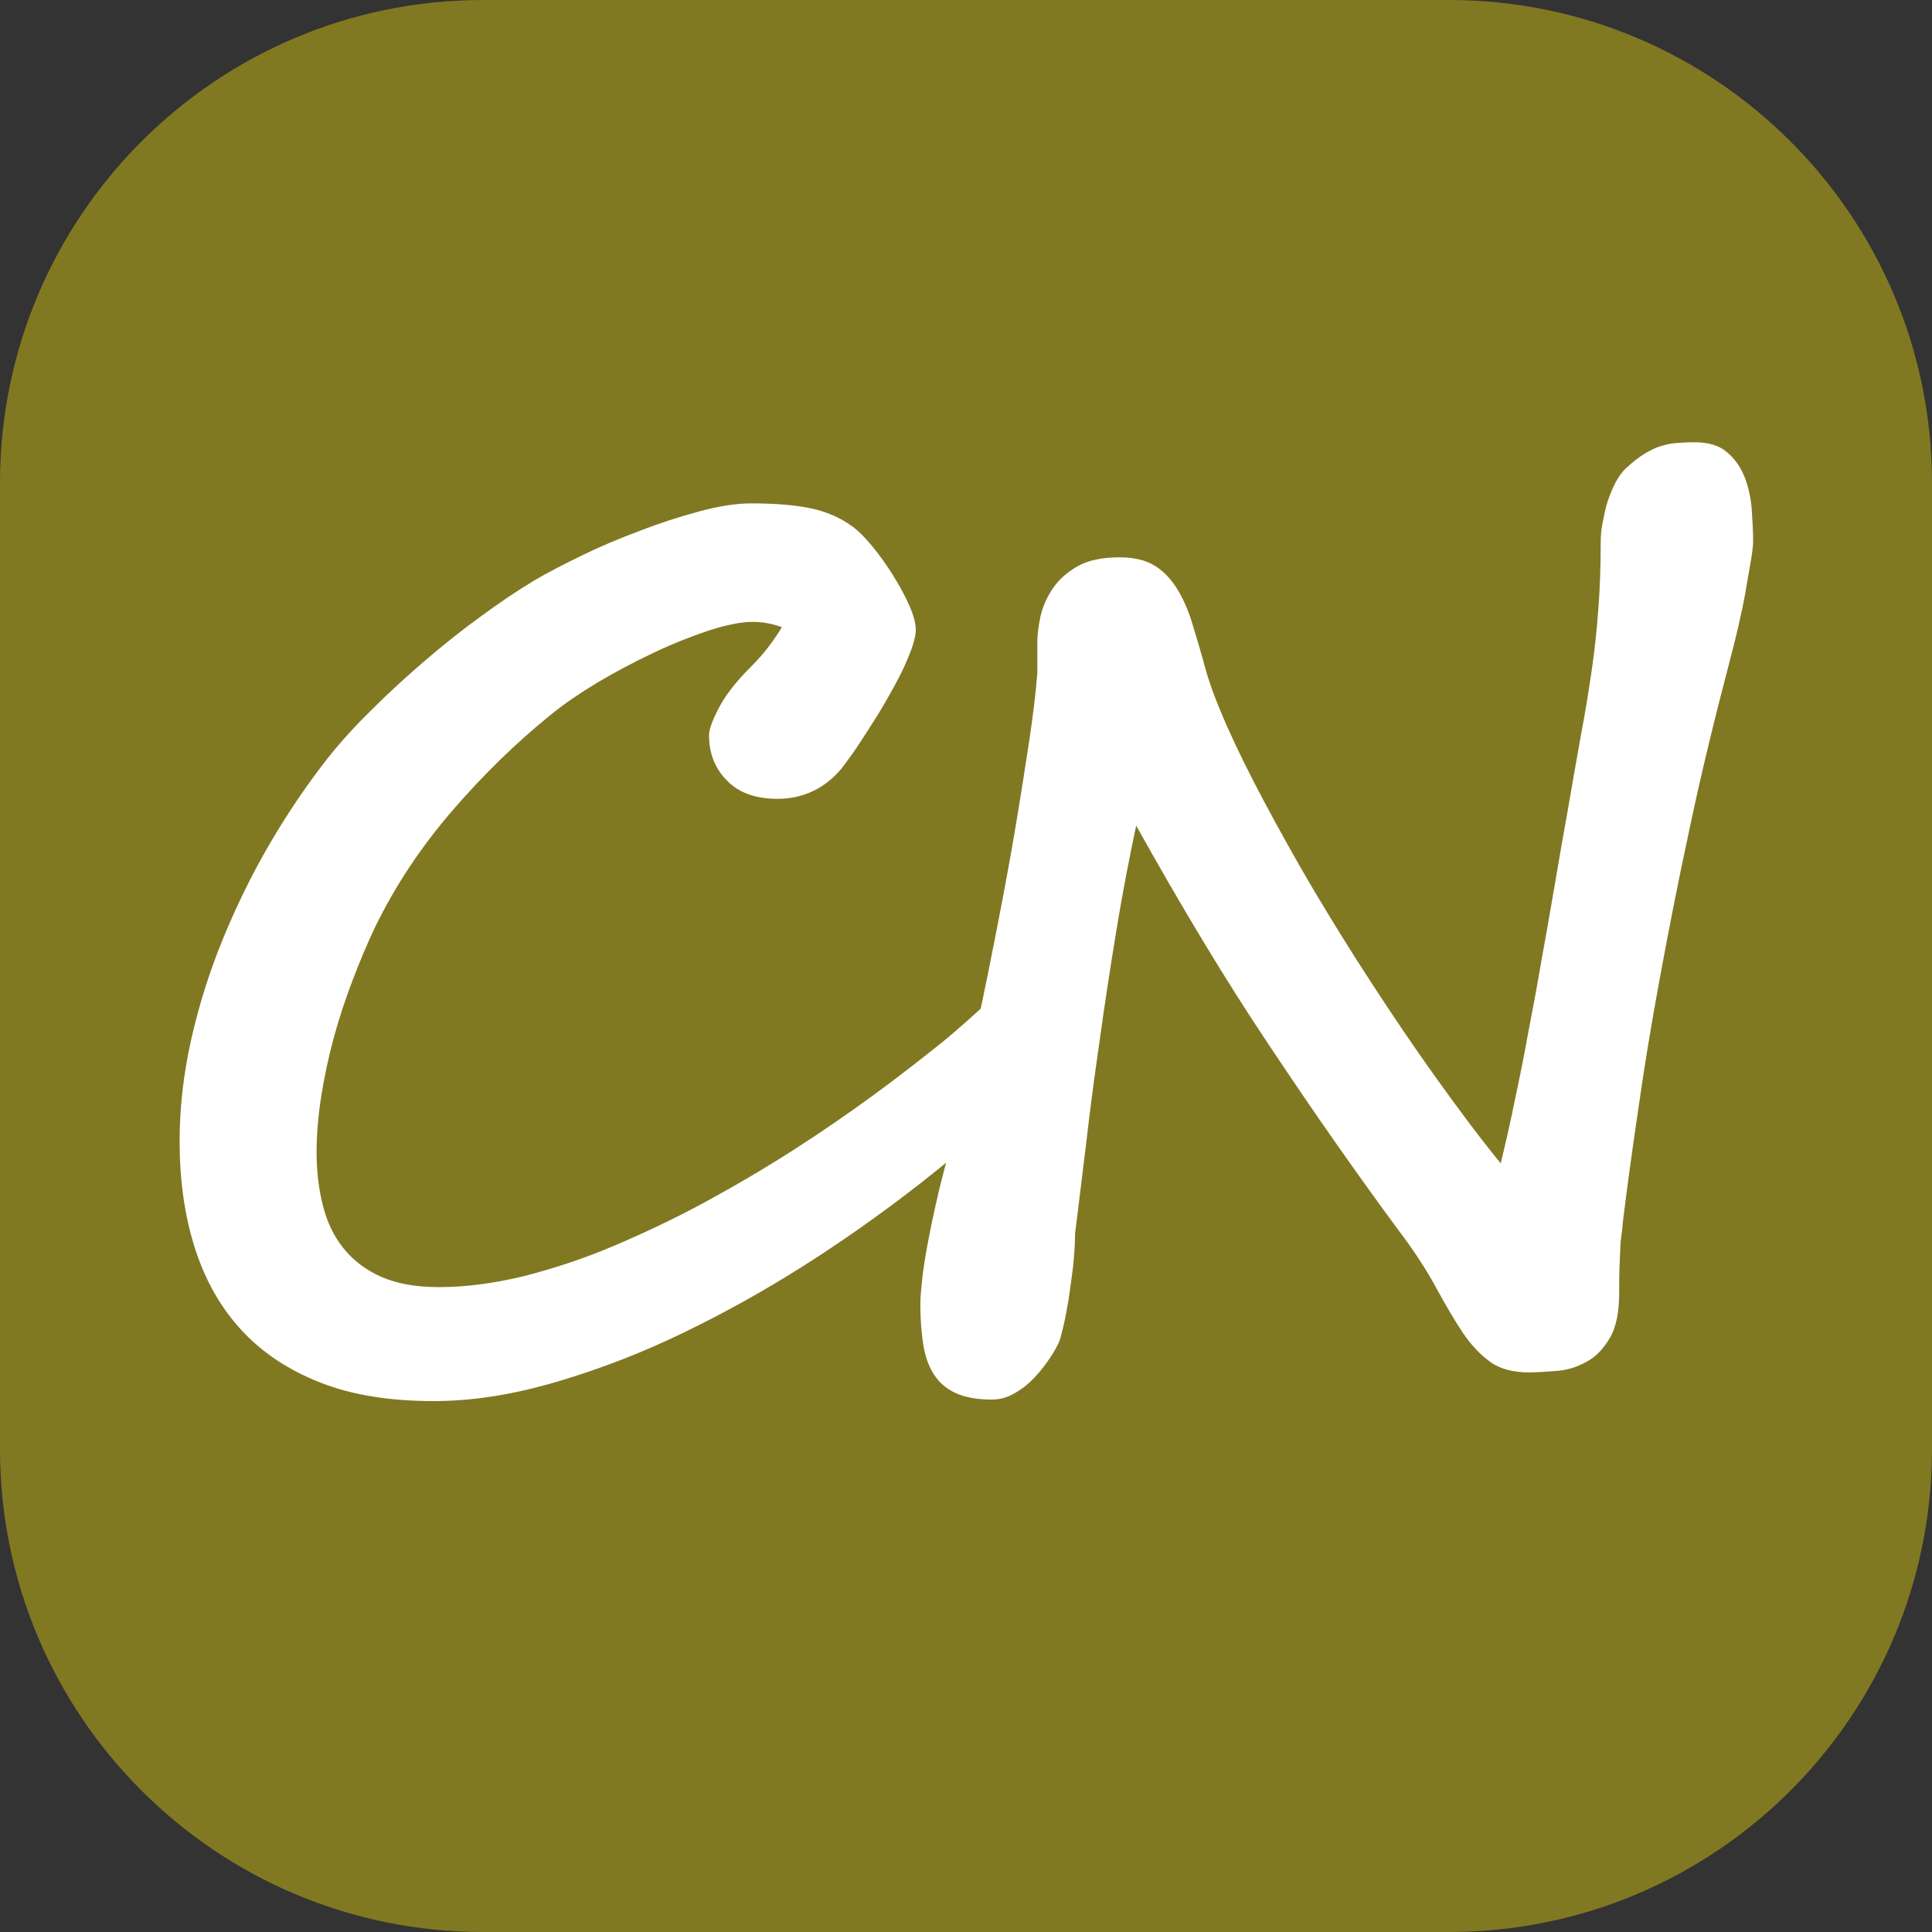
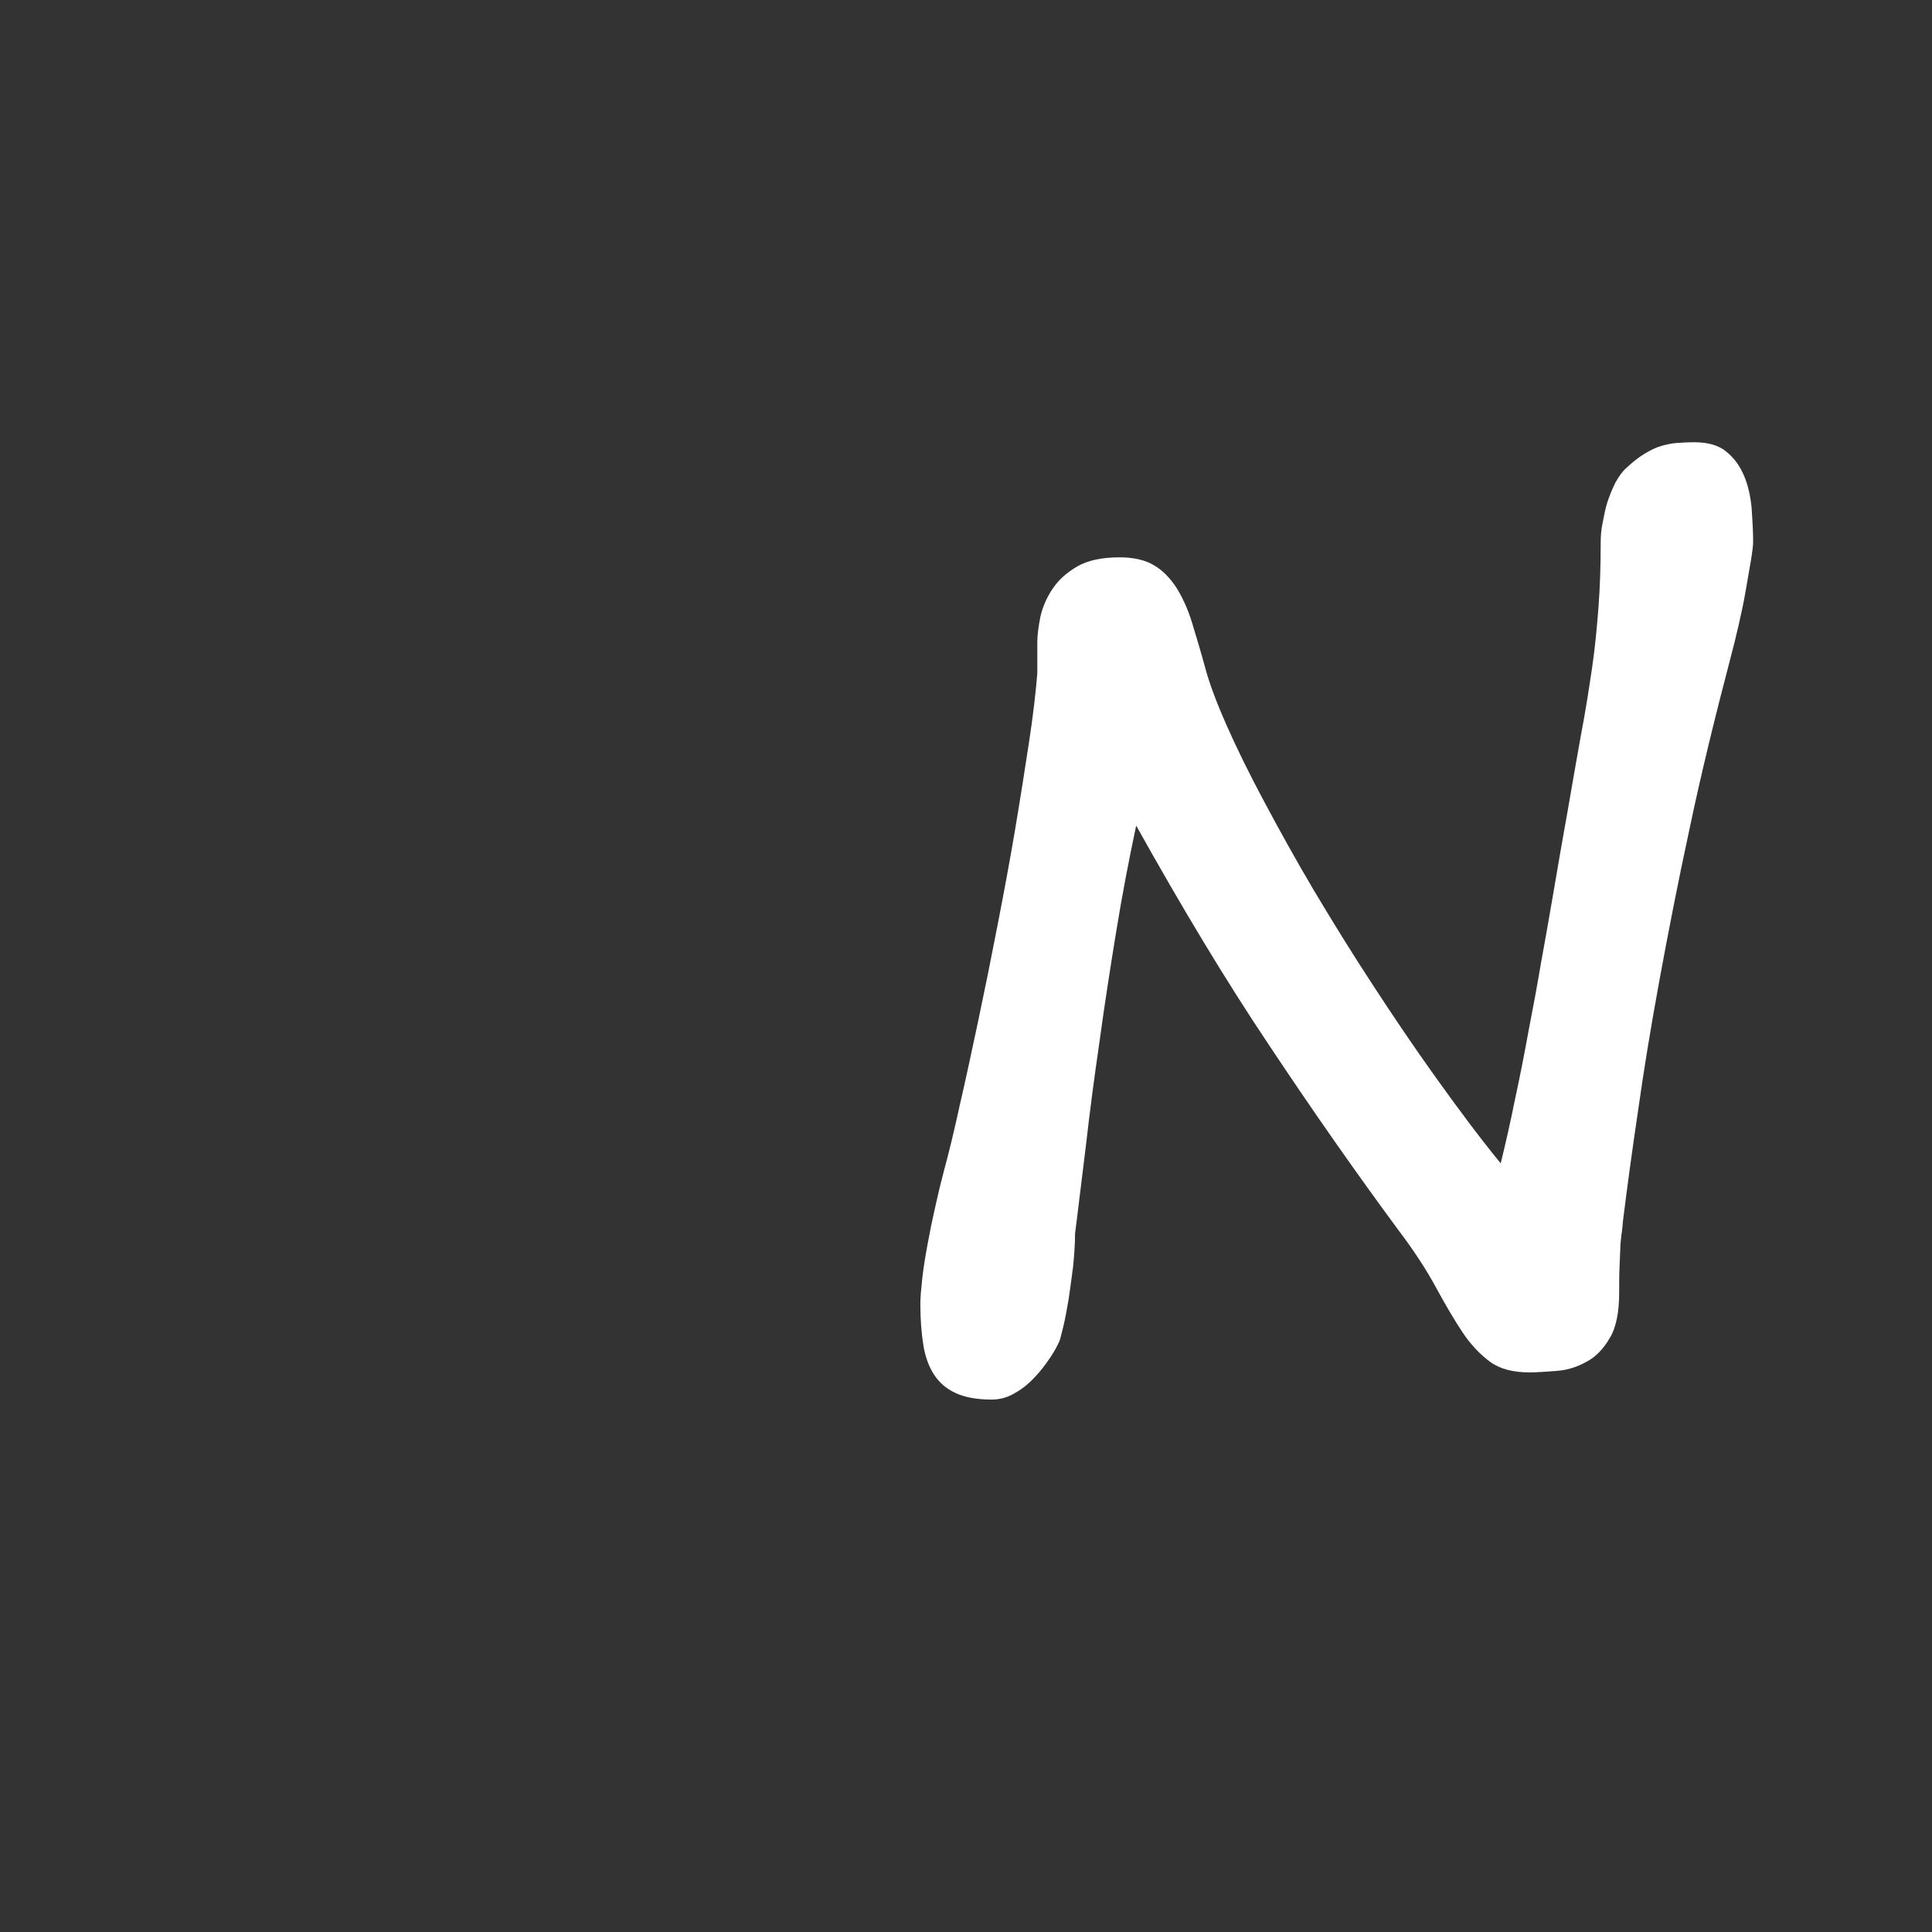
<svg xmlns="http://www.w3.org/2000/svg" version="1.1" id="Layer_1" x="0px" y="0px" viewBox="0 0 512 512" style="enable-background:new 0 0 512 512;" xml:space="preserve">
  <rect x="0" y="0" width="512" height="512" fill="#333333" stroke="none" />
  <style type="text/css">
	.st0{fill:#817822;}
	.st1{fill:#FFFFFF;}
</style>
-   <path class="st0" d="M384,512H128C57.3,512,0,454.7,0,384V128C0,57.3,57.3,0,128,0h256c70.7,0,128,57.3,128,128v256  C512,454.7,454.7,512,384,512z" />
  <g>
-     <path class="st1" d="M289.4,260.8c0,3.5-1.4,7.5-4.1,11.9c-2.7,4.4-6.4,9.1-11,14c-4.6,4.9-10,9.9-16.1,15.2   c-6.1,5.2-12.6,10.5-19.5,15.7c-9.3,7-19.1,13.8-29.5,20.2c-10.4,6.4-21,12.1-31.7,17.1c-10.8,5-21.5,8.9-32.1,11.9   c-10.7,3-20.8,4.5-30.5,4.5c-11.6,0-21.6-1.6-30-4.9c-8.4-3.3-15.4-7.9-21-14s-9.6-13.3-12.3-21.8c-2.7-8.5-4-17.9-4-28.3   c0-8.6,1-17.5,3-26.5c2-9,4.8-18,8.4-26.8c3.6-8.8,7.8-17.4,12.6-25.6c4.8-8.2,10-15.8,15.5-22.8c3.2-4,7-8.2,11.5-12.6   c4.4-4.4,9.1-8.7,14-12.9c4.9-4.2,9.9-8.2,14.9-11.8c5-3.7,9.8-6.9,14.3-9.6c3.2-1.9,7.3-4,12.2-6.4c4.9-2.4,10.1-4.6,15.5-6.6   c5.4-2.1,10.7-3.8,15.9-5.2c5.2-1.4,9.8-2.1,13.6-2.1c6.8,0,12.3,0.5,16.3,1.4c4,0.9,7.6,2.5,10.7,4.8c1.5,1.1,3.2,2.8,5.1,5.1   c1.9,2.3,3.7,4.8,5.4,7.5c1.7,2.7,3.2,5.4,4.4,8.1c1.2,2.7,1.8,4.9,1.8,6.7c0,1.2-0.4,2.8-1.1,4.9c-0.8,2.1-1.7,4.3-2.9,6.7   c-1.2,2.4-2.6,4.9-4.1,7.5c-1.5,2.6-3,5-4.5,7.3c-1.5,2.3-2.8,4.4-4.1,6.2c-1.3,1.8-2.3,3.2-3,4.1c-4.5,5.3-10.2,8-17,8   c-5.7,0-10.2-1.6-13.3-4.8c-3.2-3.2-4.8-7.2-4.8-12.1c0-1.5,0.9-3.9,2.6-7.2c1.7-3.3,4.5-6.9,8.4-10.8c1.9-1.9,3.6-3.8,5-5.7   c1.4-1.9,2.5-3.5,3.3-4.9c-2.5-0.9-5.1-1.4-7.7-1.4c-3.1,0-7,0.8-11.7,2.3c-4.7,1.6-9.6,3.5-14.6,5.9c-5.1,2.4-10,5-14.9,7.9   c-4.8,2.9-8.9,5.7-12.2,8.4c-9.3,7.5-18,16-26.2,25.5c-8.2,9.5-15.1,19.8-20.5,30.9c-2.1,4.4-4.1,9.2-6,14.2   c-1.9,5-3.6,10.1-5,15.3c-1.4,5.2-2.5,10.4-3.3,15.5c-0.8,5.2-1.2,10.1-1.2,14.7c0,5.1,0.6,9.9,1.7,14.2c1.1,4.3,2.9,8.1,5.5,11.3   c2.6,3.2,5.9,5.7,10,7.5c4.1,1.8,9.2,2.7,15.2,2.7c7.1,0,14.6-1,22.5-2.9c7.8-2,15.8-4.6,23.8-8c8-3.4,16.1-7.2,24.2-11.6   c8.1-4.4,15.9-9,23.4-13.8c7.5-4.8,14.6-9.7,21.3-14.6c6.7-4.9,12.7-9.6,18.2-14c2.1-1.7,4.4-3.7,7-6c2.6-2.3,5.2-4.7,7.8-7.2   c2.7-2.5,5.3-5.1,7.8-7.7c2.6-2.6,4.9-5,7-7.2c2.3,1.2,4.1,2.3,5.5,3.2c1.4,0.9,2.4,1.8,3,2.8c0.7,1,1.1,2,1.3,3.1   C289.3,258.1,289.4,259.4,289.4,260.8z" />
    <path class="st1" d="M250.2,310.1c1.2-4.4,2.6-10.1,4.1-17c1.6-6.9,3.2-14.4,4.9-22.4c1.7-8,3.4-16.4,5.1-25.2   c1.7-8.7,3.3-17.3,4.7-25.6c1.4-8.3,2.6-16,3.7-23.2c1.1-7.2,1.8-13.3,2.2-18.3v-8.3c0-1.8,0.3-4,0.8-6.6c0.6-2.6,1.6-5,3.2-7.4   c1.6-2.4,3.7-4.3,6.6-6c2.8-1.6,6.5-2.4,11.2-2.4c3.7,0,6.8,0.7,9.1,2.1c2.4,1.4,4.3,3.4,6,6c1.6,2.6,3,5.6,4.1,9.2   c1.1,3.6,2.3,7.6,3.5,12c1.1,4.1,3,9.2,5.7,15.3c2.7,6.1,6,12.8,9.9,20.1c3.9,7.3,8.2,15.1,13.1,23.4c4.9,8.2,10,16.5,15.5,24.9   c5.4,8.3,11,16.6,16.8,24.7c5.8,8.1,11.5,15.8,17.3,22.9c1.3-5.3,2.6-11,3.8-17c1.3-6,2.5-12.1,3.6-18.2c1.2-6.1,2.3-12.1,3.3-18   c1.1-5.9,2-11.3,2.9-16.4c0.9-5,1.6-9.5,2.3-13.4c0.7-3.9,1.2-6.9,1.6-9c1.4-8.2,2.7-15.5,3.8-21.7c1.2-6.2,2.1-12.1,2.9-17.5   c0.8-5.4,1.3-10.8,1.7-16c0.4-5.2,0.6-11,0.6-17.2c0-1.6,0.1-3.4,0.5-5.3s0.7-3.8,1.3-5.6c0.6-1.8,1.3-3.5,2.1-5.1   c0.9-1.6,1.8-2.9,2.8-3.8c1.8-1.7,3.5-3,5-3.9c1.5-0.9,2.9-1.6,4.3-2c1.4-0.4,2.7-0.7,4.1-0.8c1.4-0.1,3-0.2,4.7-0.2   c3.6,0,6.5,0.8,8.5,2.5c2.1,1.7,3.6,3.8,4.7,6.4c1.1,2.6,1.7,5.5,2,8.5c0.2,3.1,0.4,6.1,0.4,9c0,0.9-0.2,2.6-0.6,5   c-0.4,2.4-0.9,5.1-1.4,8.1s-1.2,6.1-1.9,9.2c-0.7,3.1-1.4,5.8-2,8.1c-4.2,16-7.9,31.1-10.9,45.4c-3.1,14.3-5.7,27.7-8,40.2   c-2.3,12.5-4.2,24.1-5.7,34.8c-1.6,10.7-2.9,20.4-4,29.2c-0.1,1.3-0.2,2.5-0.4,3.6c-0.1,1.1-0.3,2.3-0.3,3.7   c-0.1,1.4-0.1,2.9-0.2,4.8c-0.1,1.8-0.1,4.1-0.1,6.8c0,5.2-0.8,9.3-2.5,12.1c-1.7,2.9-3.7,5-6.2,6.3c-2.5,1.4-5.1,2.2-7.8,2.4   c-2.8,0.2-5.2,0.4-7.3,0.4c-4.3,0-7.8-0.9-10.4-2.8c-2.6-1.9-5.1-4.5-7.3-7.8s-4.6-7.4-7.1-12c-2.5-4.6-5.8-9.7-9.9-15.1   c-11.3-15.3-22.7-31.6-34.2-48.9c-11.6-17.3-23.3-36.8-35.3-58.3c-1.9,8.9-3.7,18.3-5.3,28.1c-1.6,9.8-3.1,19.5-4.4,29   c-1.4,9.6-2.6,18.7-3.6,27.5c-1.1,8.7-2,16.6-2.9,23.5c0,2.6-0.2,5.5-0.5,8.6c-0.4,3.1-0.8,6.1-1.2,8.8c-0.5,2.8-0.9,5.2-1.4,7.2   c-0.5,2-0.8,3.3-1,3.8c-0.5,1.2-1.3,2.7-2.5,4.5c-1.2,1.8-2.5,3.5-4.1,5.2c-1.6,1.7-3.3,3.1-5.3,4.2c-2,1.2-4,1.7-6.1,1.7   c-3.9,0-7.1-0.6-9.5-1.7c-2.4-1.1-4.3-2.7-5.7-4.8c-1.4-2.1-2.4-4.8-2.9-7.9c-0.5-3.2-0.8-6.8-0.8-10.9c0-1.7,0.2-3.9,0.5-6.7   c0.3-2.8,0.8-5.8,1.4-9.1c0.6-3.3,1.3-6.7,2.1-10.2C248.6,316.4,249.4,313.1,250.2,310.1z" />
  </g>
</svg>